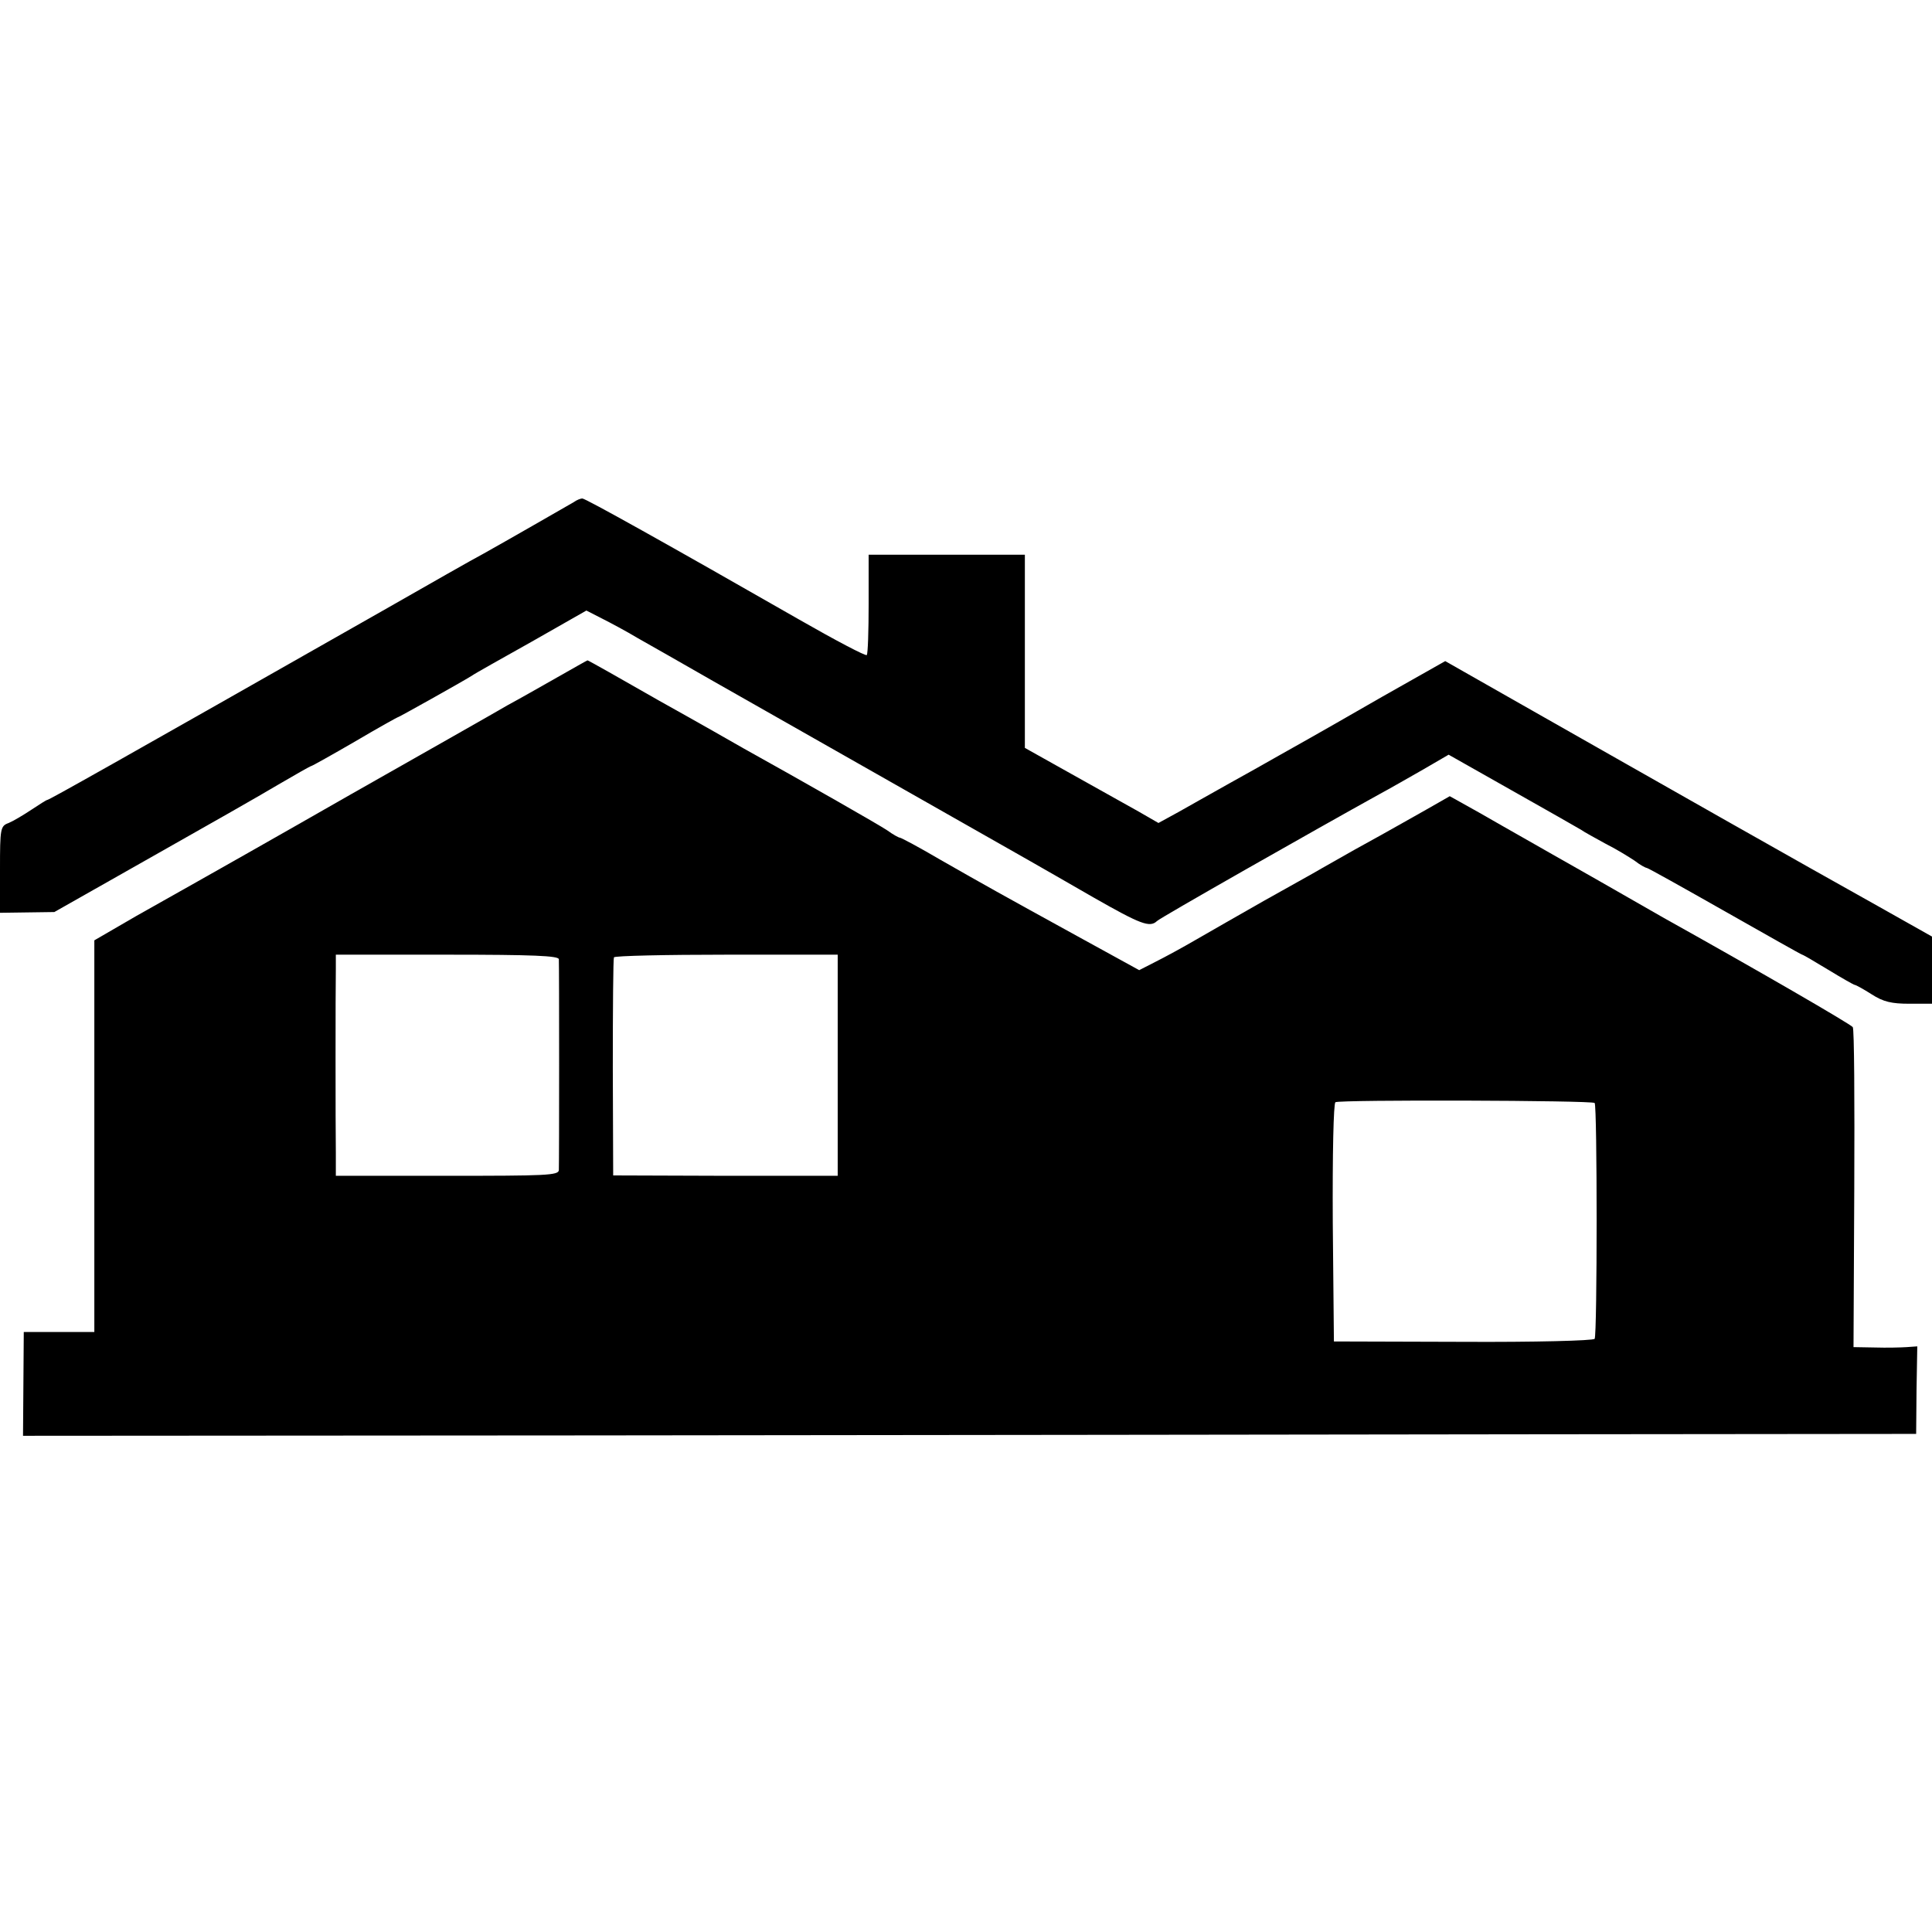
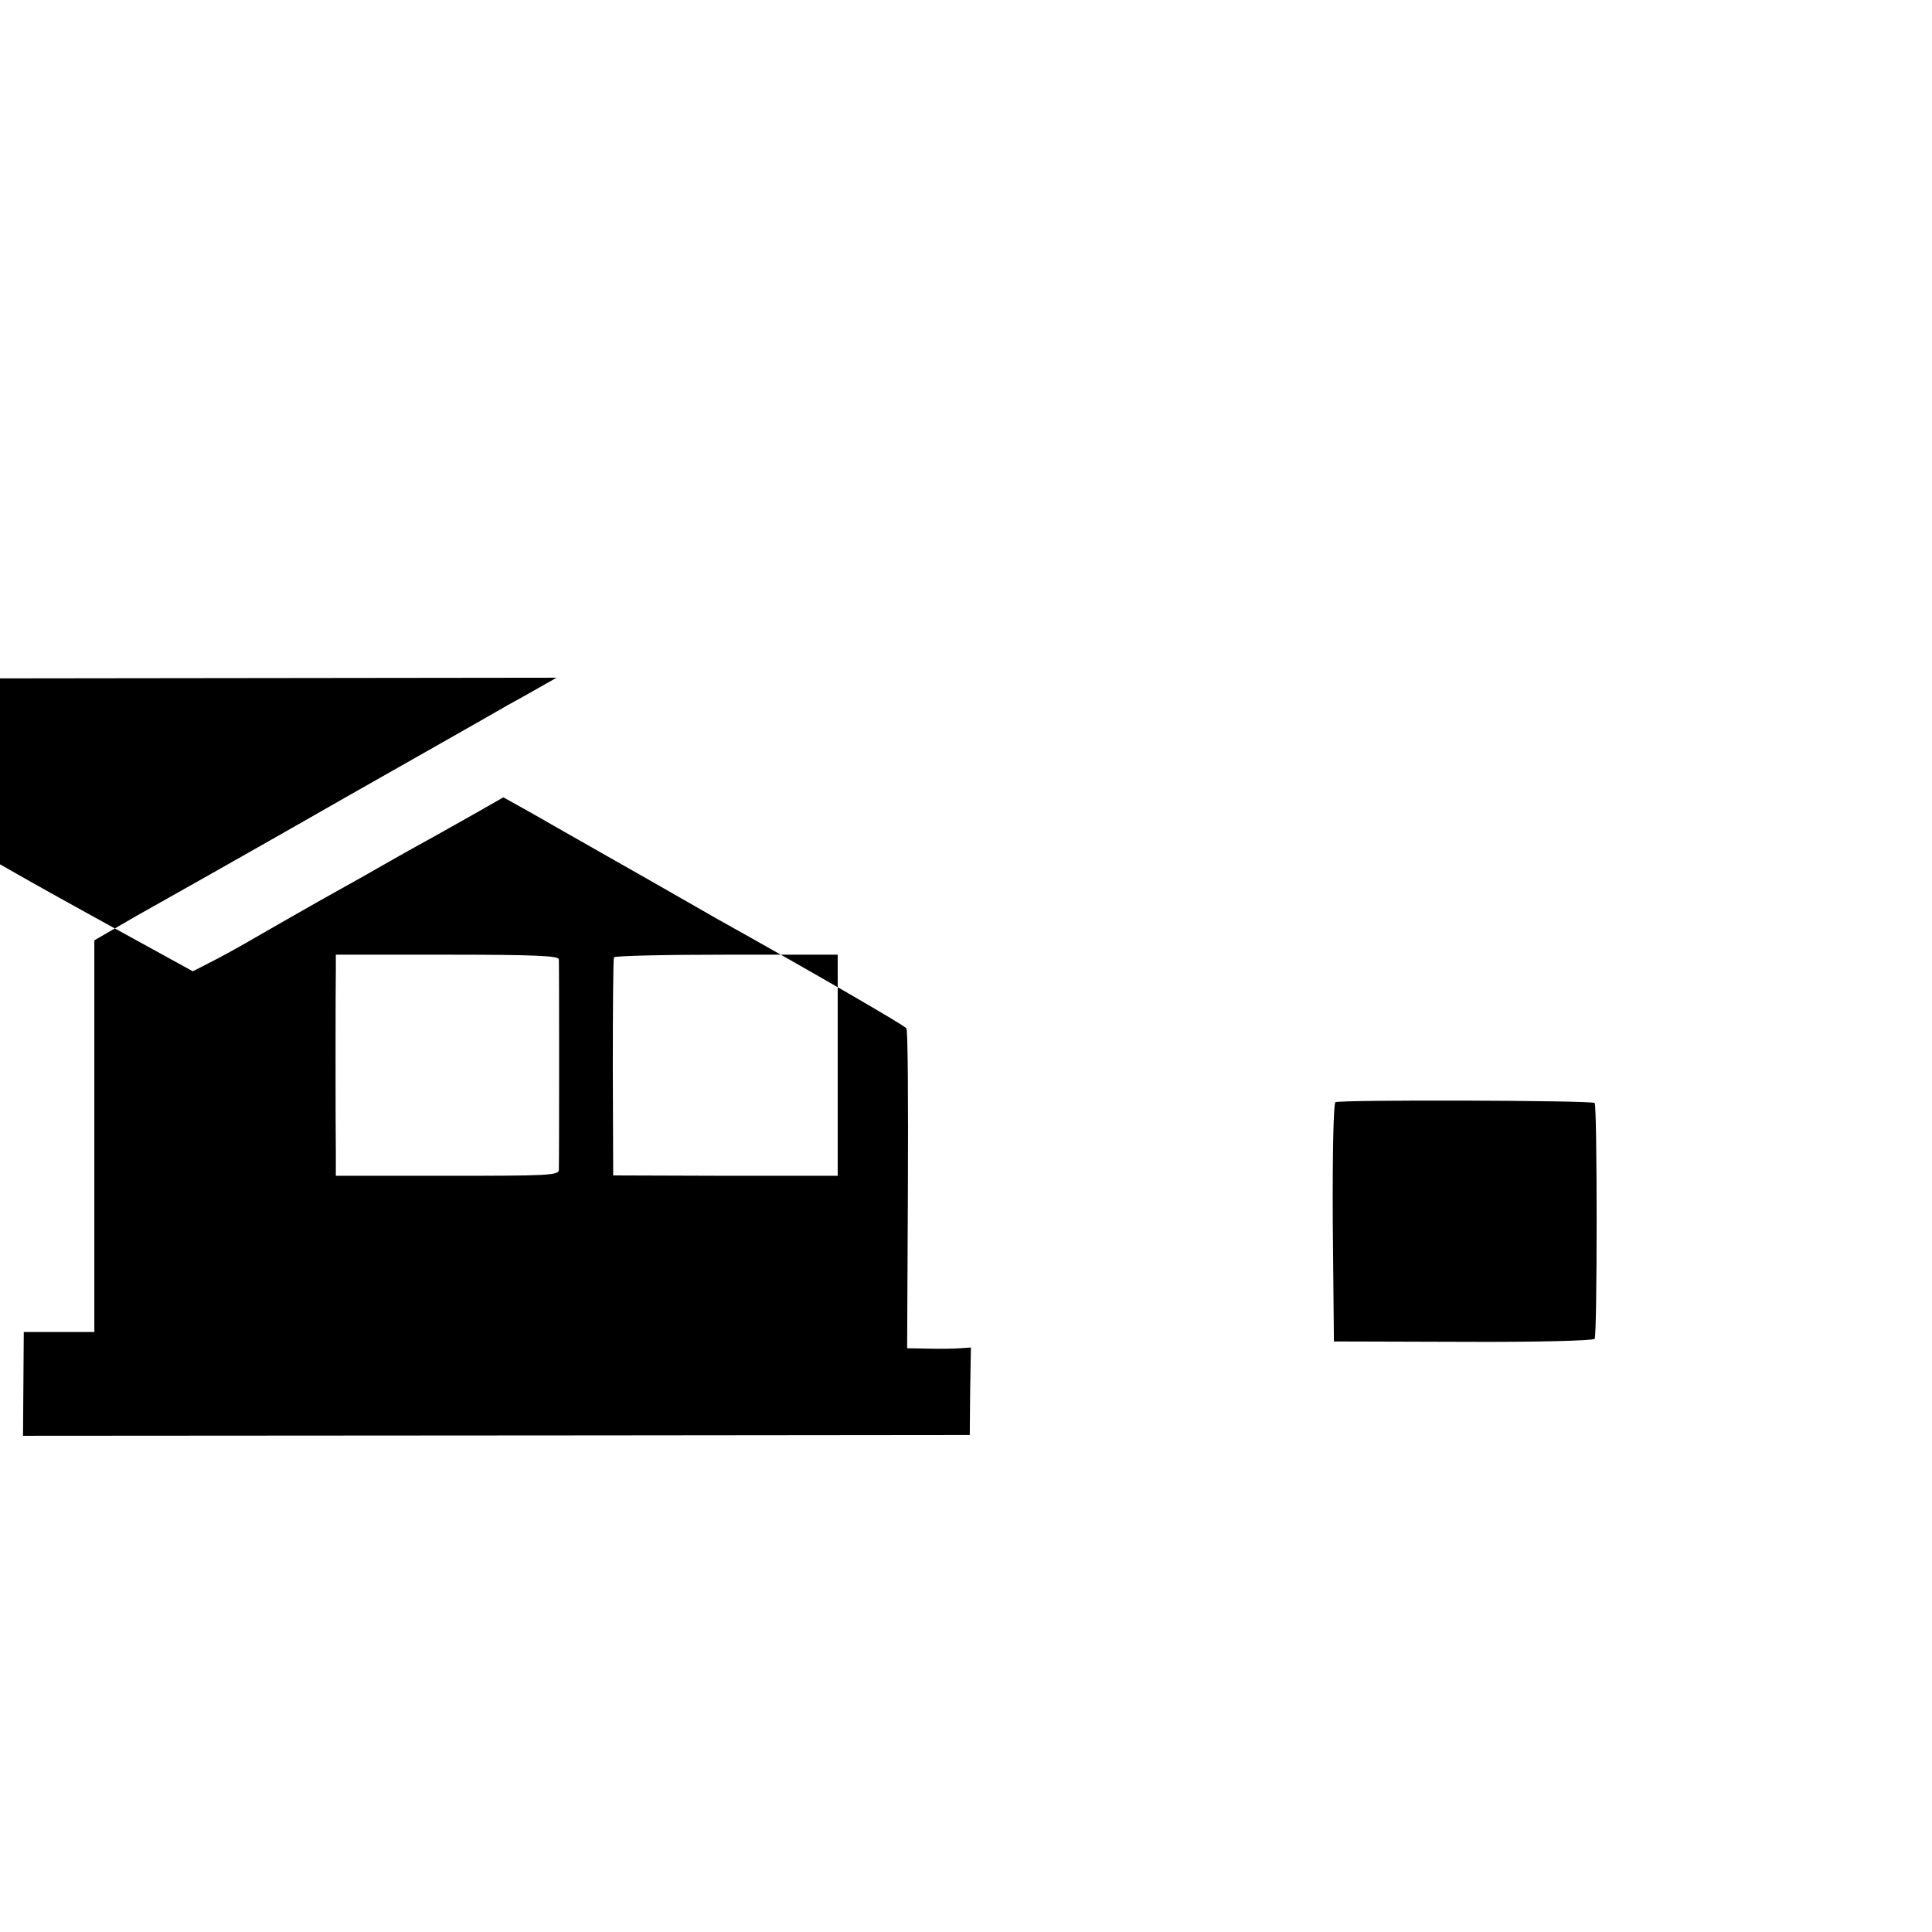
<svg xmlns="http://www.w3.org/2000/svg" version="1.0" width="512pt" height="512pt" viewBox="0 0 512 512" preserveAspectRatio="xMidYMid meet">
  <g transform="translate(0,512) scale(0.1,-0.1)" fill="#000000" stroke="none">
-     <path d="M1520 3789 c-19 -11 -179 -103 -240 -137 -25 -13 -144 -81 -265 -150 -718 -408 -885 -502 -890 -502 -2 0 -21 -12 -42 -26 -21 -14 -48 -30 -60 -35 -22 -8 -23 -14 -23 -123 l0 -115 72 1 72 1 256 145 c140 79 293 166 338 193 46 27 85 49 87 49 2 0 54 29 116 65 61 36 113 65 115 65 2 0 165 91 194 109 8 6 80 46 160 91 l144 82 41 -21 c22 -11 65 -34 95 -52 30 -17 120 -68 200 -114 144 -82 754 -428 840 -477 25 -14 101 -58 169 -97 123 -70 148 -80 167 -62 7 8 421 243 589 336 28 15 80 45 117 66 l67 39 168 -95 c92 -52 175 -99 183 -104 8 -6 38 -22 65 -37 28 -14 62 -35 77 -45 14 -11 29 -19 32 -19 3 0 96 -52 207 -115 111 -63 203 -115 205 -115 2 0 33 -18 69 -40 36 -22 68 -40 70 -40 3 0 23 -11 45 -25 31 -20 53 -25 100 -25 l60 0 0 89 0 89 -142 80 c-79 44 -260 146 -403 227 -143 81 -280 159 -305 173 -25 14 -134 76 -243 138 l-197 112 -168 -95 c-205 -118 -216 -123 -274 -156 -26 -15 -85 -48 -130 -73 -46 -26 -107 -60 -135 -76 l-53 -29 -52 30 c-29 16 -109 61 -177 99 l-125 70 0 256 0 256 -207 0 -207 0 0 -130 c0 -72 -2 -133 -5 -136 -3 -3 -83 39 -179 94 -346 198 -568 322 -575 321 -4 0 -15 -4 -23 -10z" />
-     <path d="M1475 3324 c-44 -25 -102 -58 -130 -73 -27 -16 -214 -122 -415 -236 -201 -115 -385 -219 -410 -233 -25 -14 -96 -54 -158 -89 l-112 -65 0 -519 0 -519 -94 0 -93 0 -1 -137 -1 -138 1497 1 c823 1 1952 2 2508 3 l1012 1 1 116 2 116 -28 -2 c-15 -1 -53 -2 -84 -1 l-57 1 2 420 c1 231 0 424 -4 428 -4 7 -256 153 -500 289 -19 11 -100 57 -180 103 -80 45 -165 94 -190 108 -25 14 -79 45 -121 69 l-77 43 -63 -36 c-35 -20 -89 -50 -119 -67 -53 -29 -78 -43 -157 -88 -20 -12 -89 -50 -153 -86 -63 -36 -144 -82 -180 -103 -36 -21 -84 -47 -108 -59 l-43 -22 -162 89 c-211 116 -243 134 -364 203 -56 33 -105 59 -108 59 -3 0 -18 8 -33 19 -22 15 -222 129 -382 218 -19 11 -119 68 -223 126 -103 59 -188 107 -190 107 -1 0 -38 -21 -82 -46z m6 -746 c1 -16 1 -536 0 -559 -1 -14 -35 -15 -296 -15 l-295 0 0 61 c-1 69 -1 431 0 488 l0 37 295 0 c229 0 295 -3 296 -12z m739 -281 l0 -293 -297 0 -298 1 -1 285 c0 157 1 288 3 293 3 4 137 7 299 7 l294 0 0 -293z m2006 -100 c7 -7 7 -614 0 -625 -3 -5 -160 -9 -348 -8 l-343 1 -3 314 c-1 184 2 317 7 320 11 7 680 5 687 -2z" />
+     <path d="M1475 3324 c-44 -25 -102 -58 -130 -73 -27 -16 -214 -122 -415 -236 -201 -115 -385 -219 -410 -233 -25 -14 -96 -54 -158 -89 l-112 -65 0 -519 0 -519 -94 0 -93 0 -1 -137 -1 -138 1497 1 l1012 1 1 116 2 116 -28 -2 c-15 -1 -53 -2 -84 -1 l-57 1 2 420 c1 231 0 424 -4 428 -4 7 -256 153 -500 289 -19 11 -100 57 -180 103 -80 45 -165 94 -190 108 -25 14 -79 45 -121 69 l-77 43 -63 -36 c-35 -20 -89 -50 -119 -67 -53 -29 -78 -43 -157 -88 -20 -12 -89 -50 -153 -86 -63 -36 -144 -82 -180 -103 -36 -21 -84 -47 -108 -59 l-43 -22 -162 89 c-211 116 -243 134 -364 203 -56 33 -105 59 -108 59 -3 0 -18 8 -33 19 -22 15 -222 129 -382 218 -19 11 -119 68 -223 126 -103 59 -188 107 -190 107 -1 0 -38 -21 -82 -46z m6 -746 c1 -16 1 -536 0 -559 -1 -14 -35 -15 -296 -15 l-295 0 0 61 c-1 69 -1 431 0 488 l0 37 295 0 c229 0 295 -3 296 -12z m739 -281 l0 -293 -297 0 -298 1 -1 285 c0 157 1 288 3 293 3 4 137 7 299 7 l294 0 0 -293z m2006 -100 c7 -7 7 -614 0 -625 -3 -5 -160 -9 -348 -8 l-343 1 -3 314 c-1 184 2 317 7 320 11 7 680 5 687 -2z" />
  </g>
</svg>